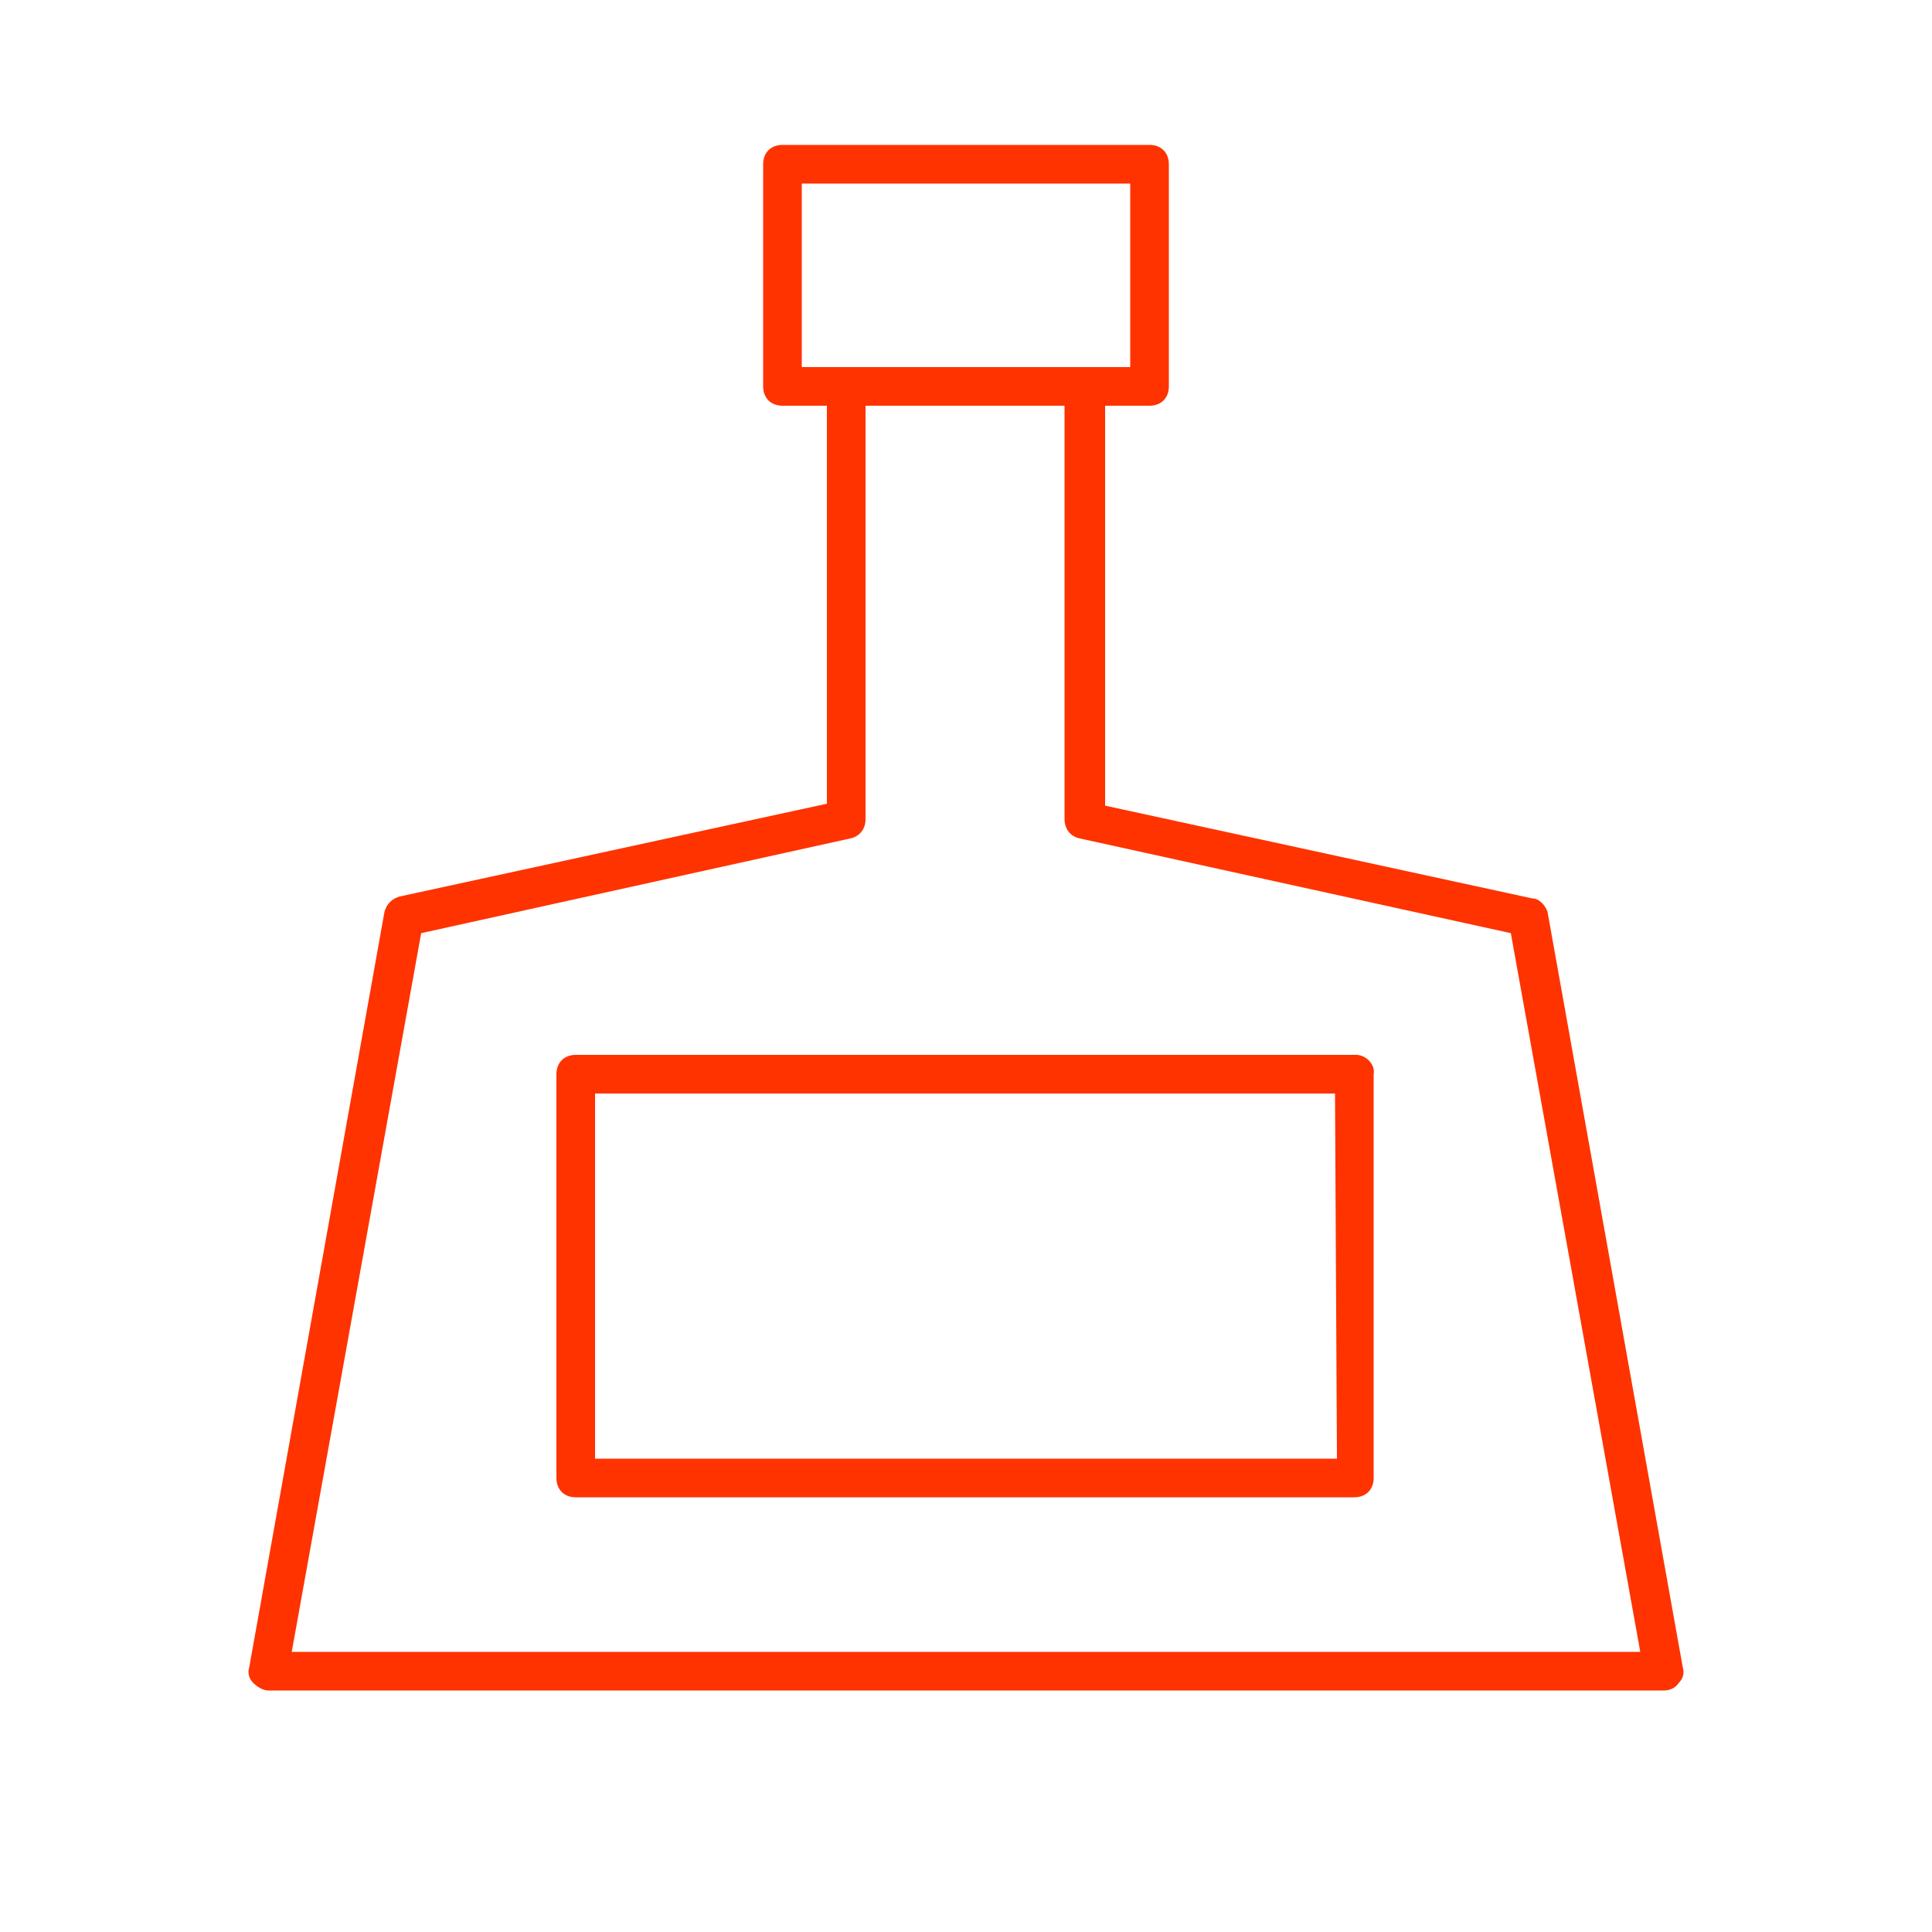
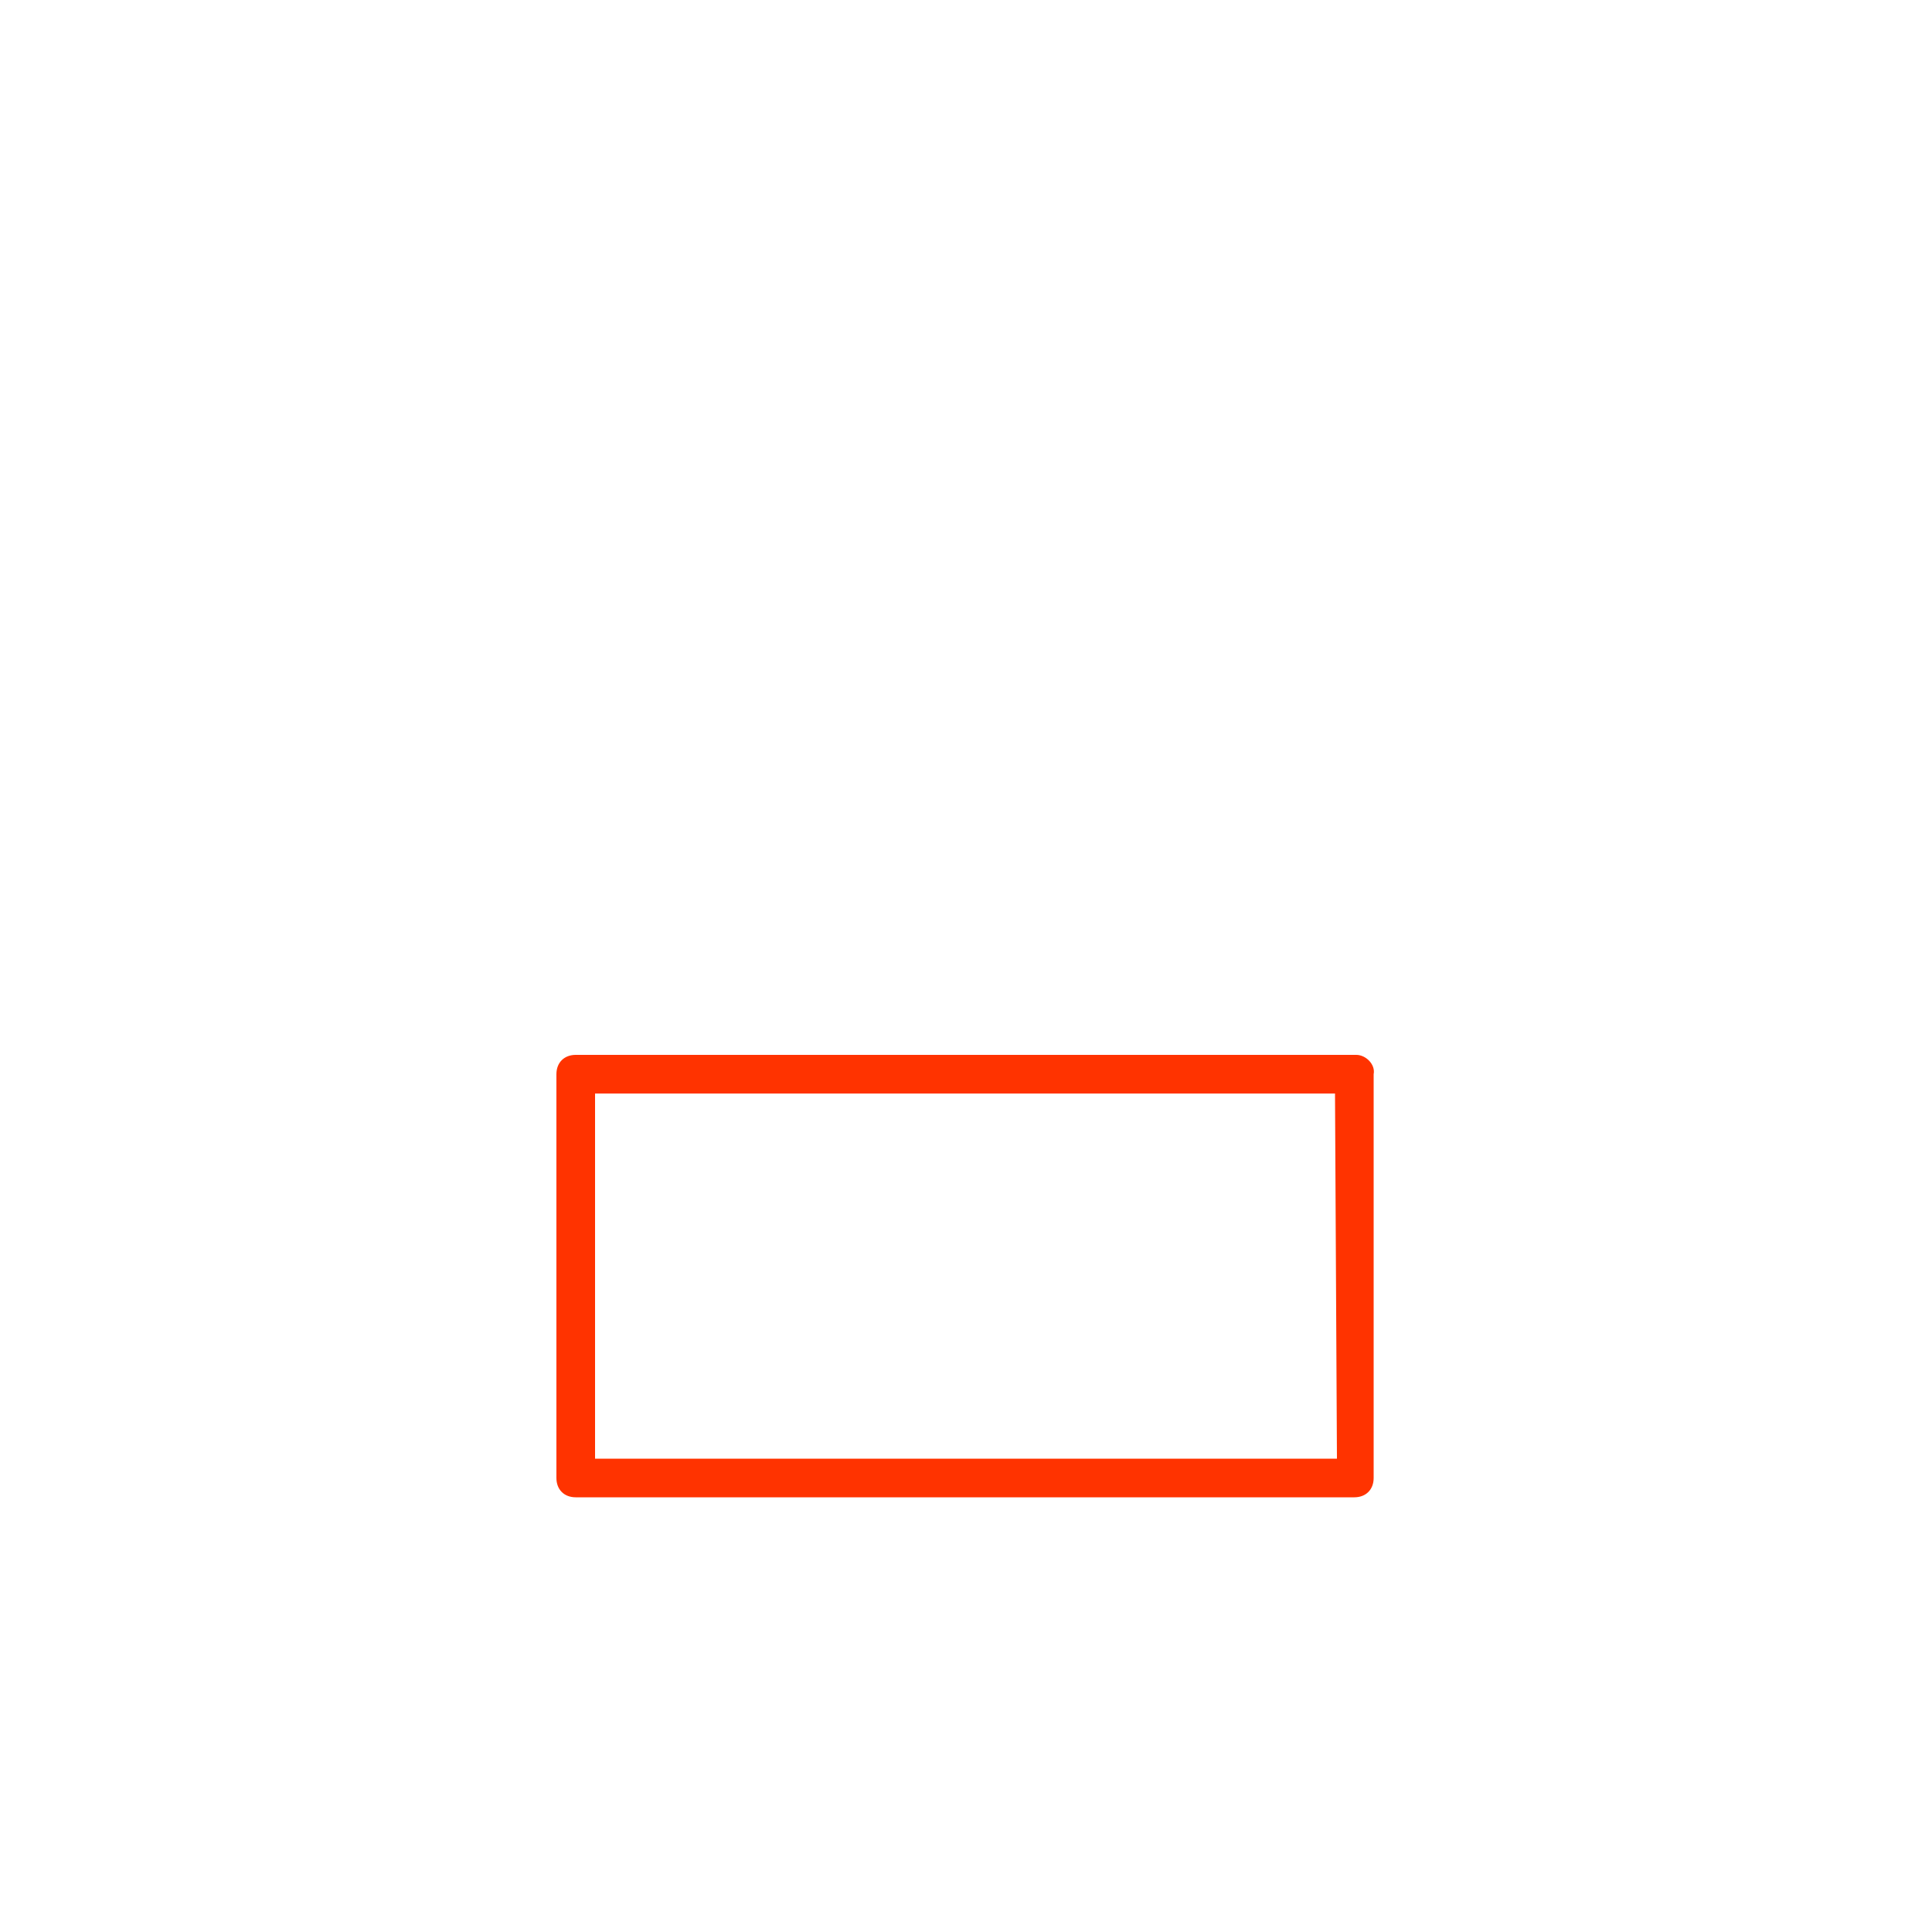
<svg xmlns="http://www.w3.org/2000/svg" version="1.1" id="Layer_1" x="0px" y="0px" viewBox="0 0 100 100" style="enable-background:new 0 0 100 100;" xml:space="preserve">
  <style type="text/css">
	.st0{fill:#FF3300;}
</style>
-   <path class="st0" d="M79.3,46.5l-22.1-4.8V21h2.3c0.6,0,1-0.4,1-1V8.5c0-0.6-0.4-1-1-1h-19c-0.6,0-1,0.4-1,1V20c0,0.6,0.4,1,1,1h2.3  v20.6l-22.1,4.8c-0.4,0.1-0.7,0.4-0.8,0.8l-7,39.1c-0.1,0.3,0,0.6,0.2,0.8c0.2,0.2,0.5,0.4,0.8,0.4h72.2c0.3,0,0.6-0.1,0.8-0.4  c0.2-0.2,0.3-0.5,0.2-0.8l-7-39.1C80,46.9,79.7,46.5,79.3,46.5z M41.5,19V9.5h17V19h-2.3H43.8H41.5z M15.1,85.5l6.7-37.2L44,43.4  c0.5-0.1,0.8-0.5,0.8-1V21h10.3v21.4c0,0.5,0.3,0.9,0.8,1l22.3,4.9l6.7,37.2H15.1z" />
  <path class="st0" d="M70.2,54.6H29.8c-0.6,0-1,0.4-1,1v20.9c0,0.6,0.4,1,1,1h40.3c0.6,0,1-0.4,1-1V55.6  C71.2,55.1,70.7,54.6,70.2,54.6z M69.2,75.5H30.8V56.6h38.3L69.2,75.5L69.2,75.5z" />
</svg>